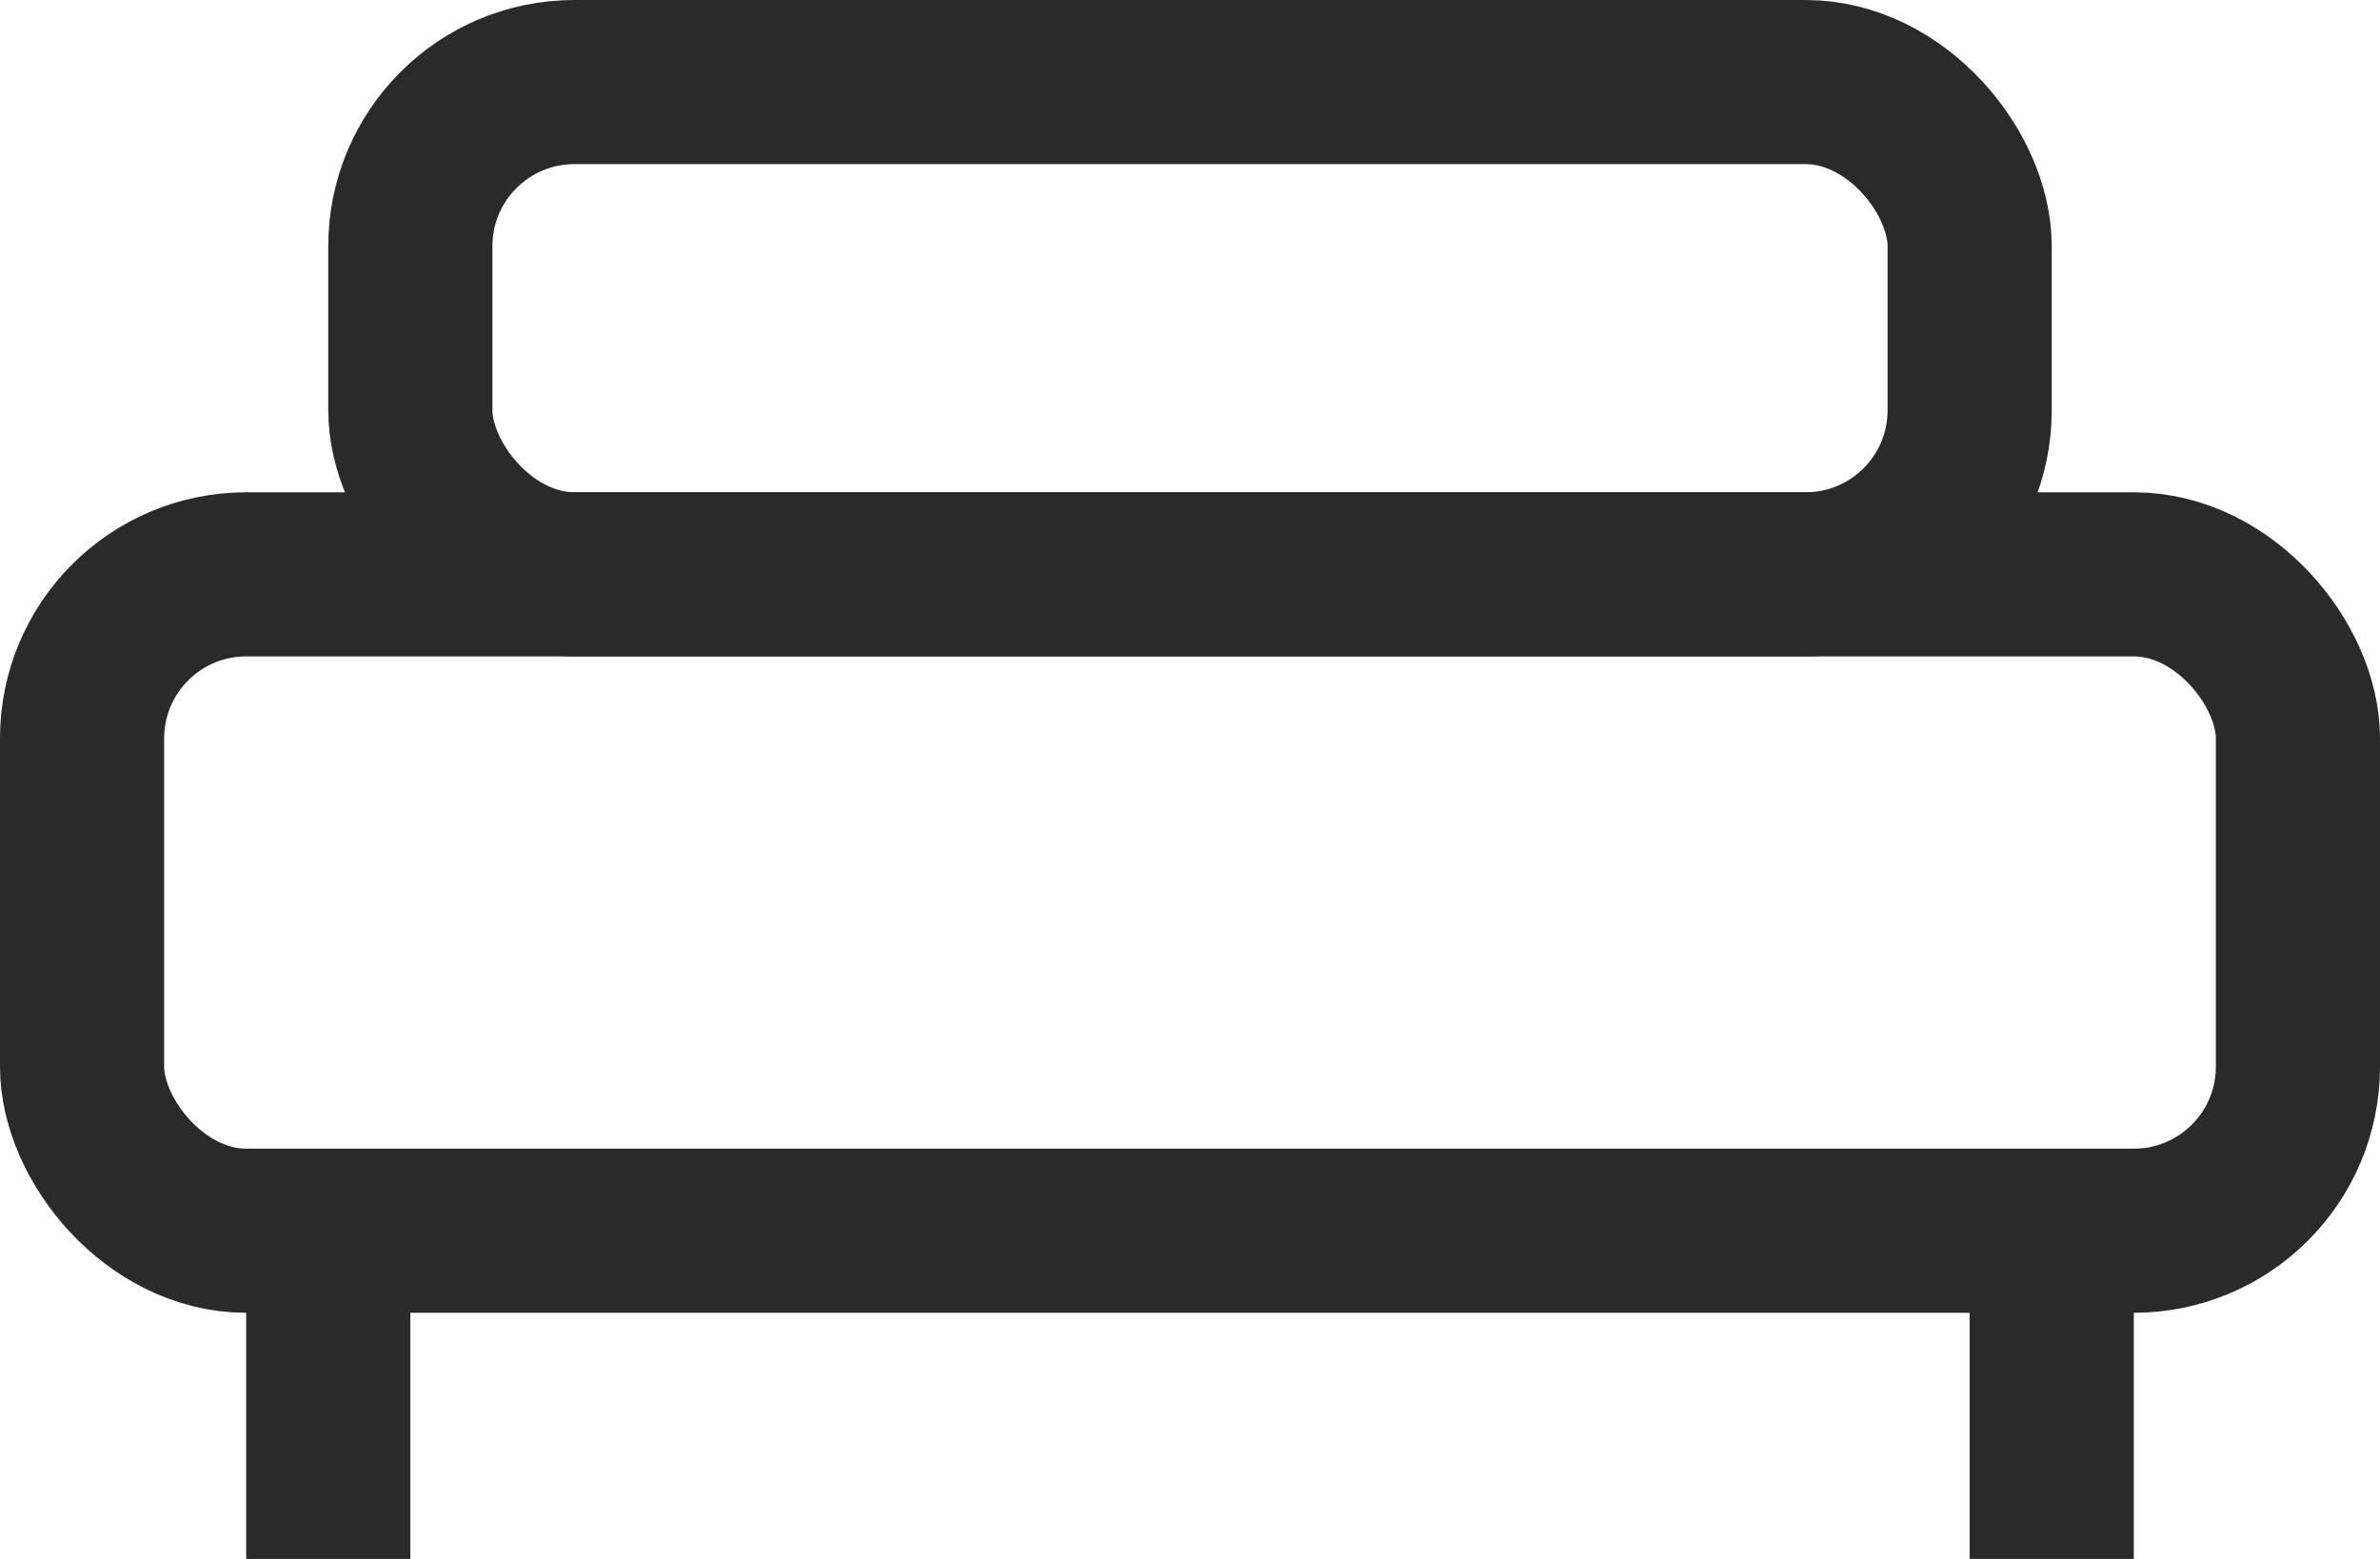
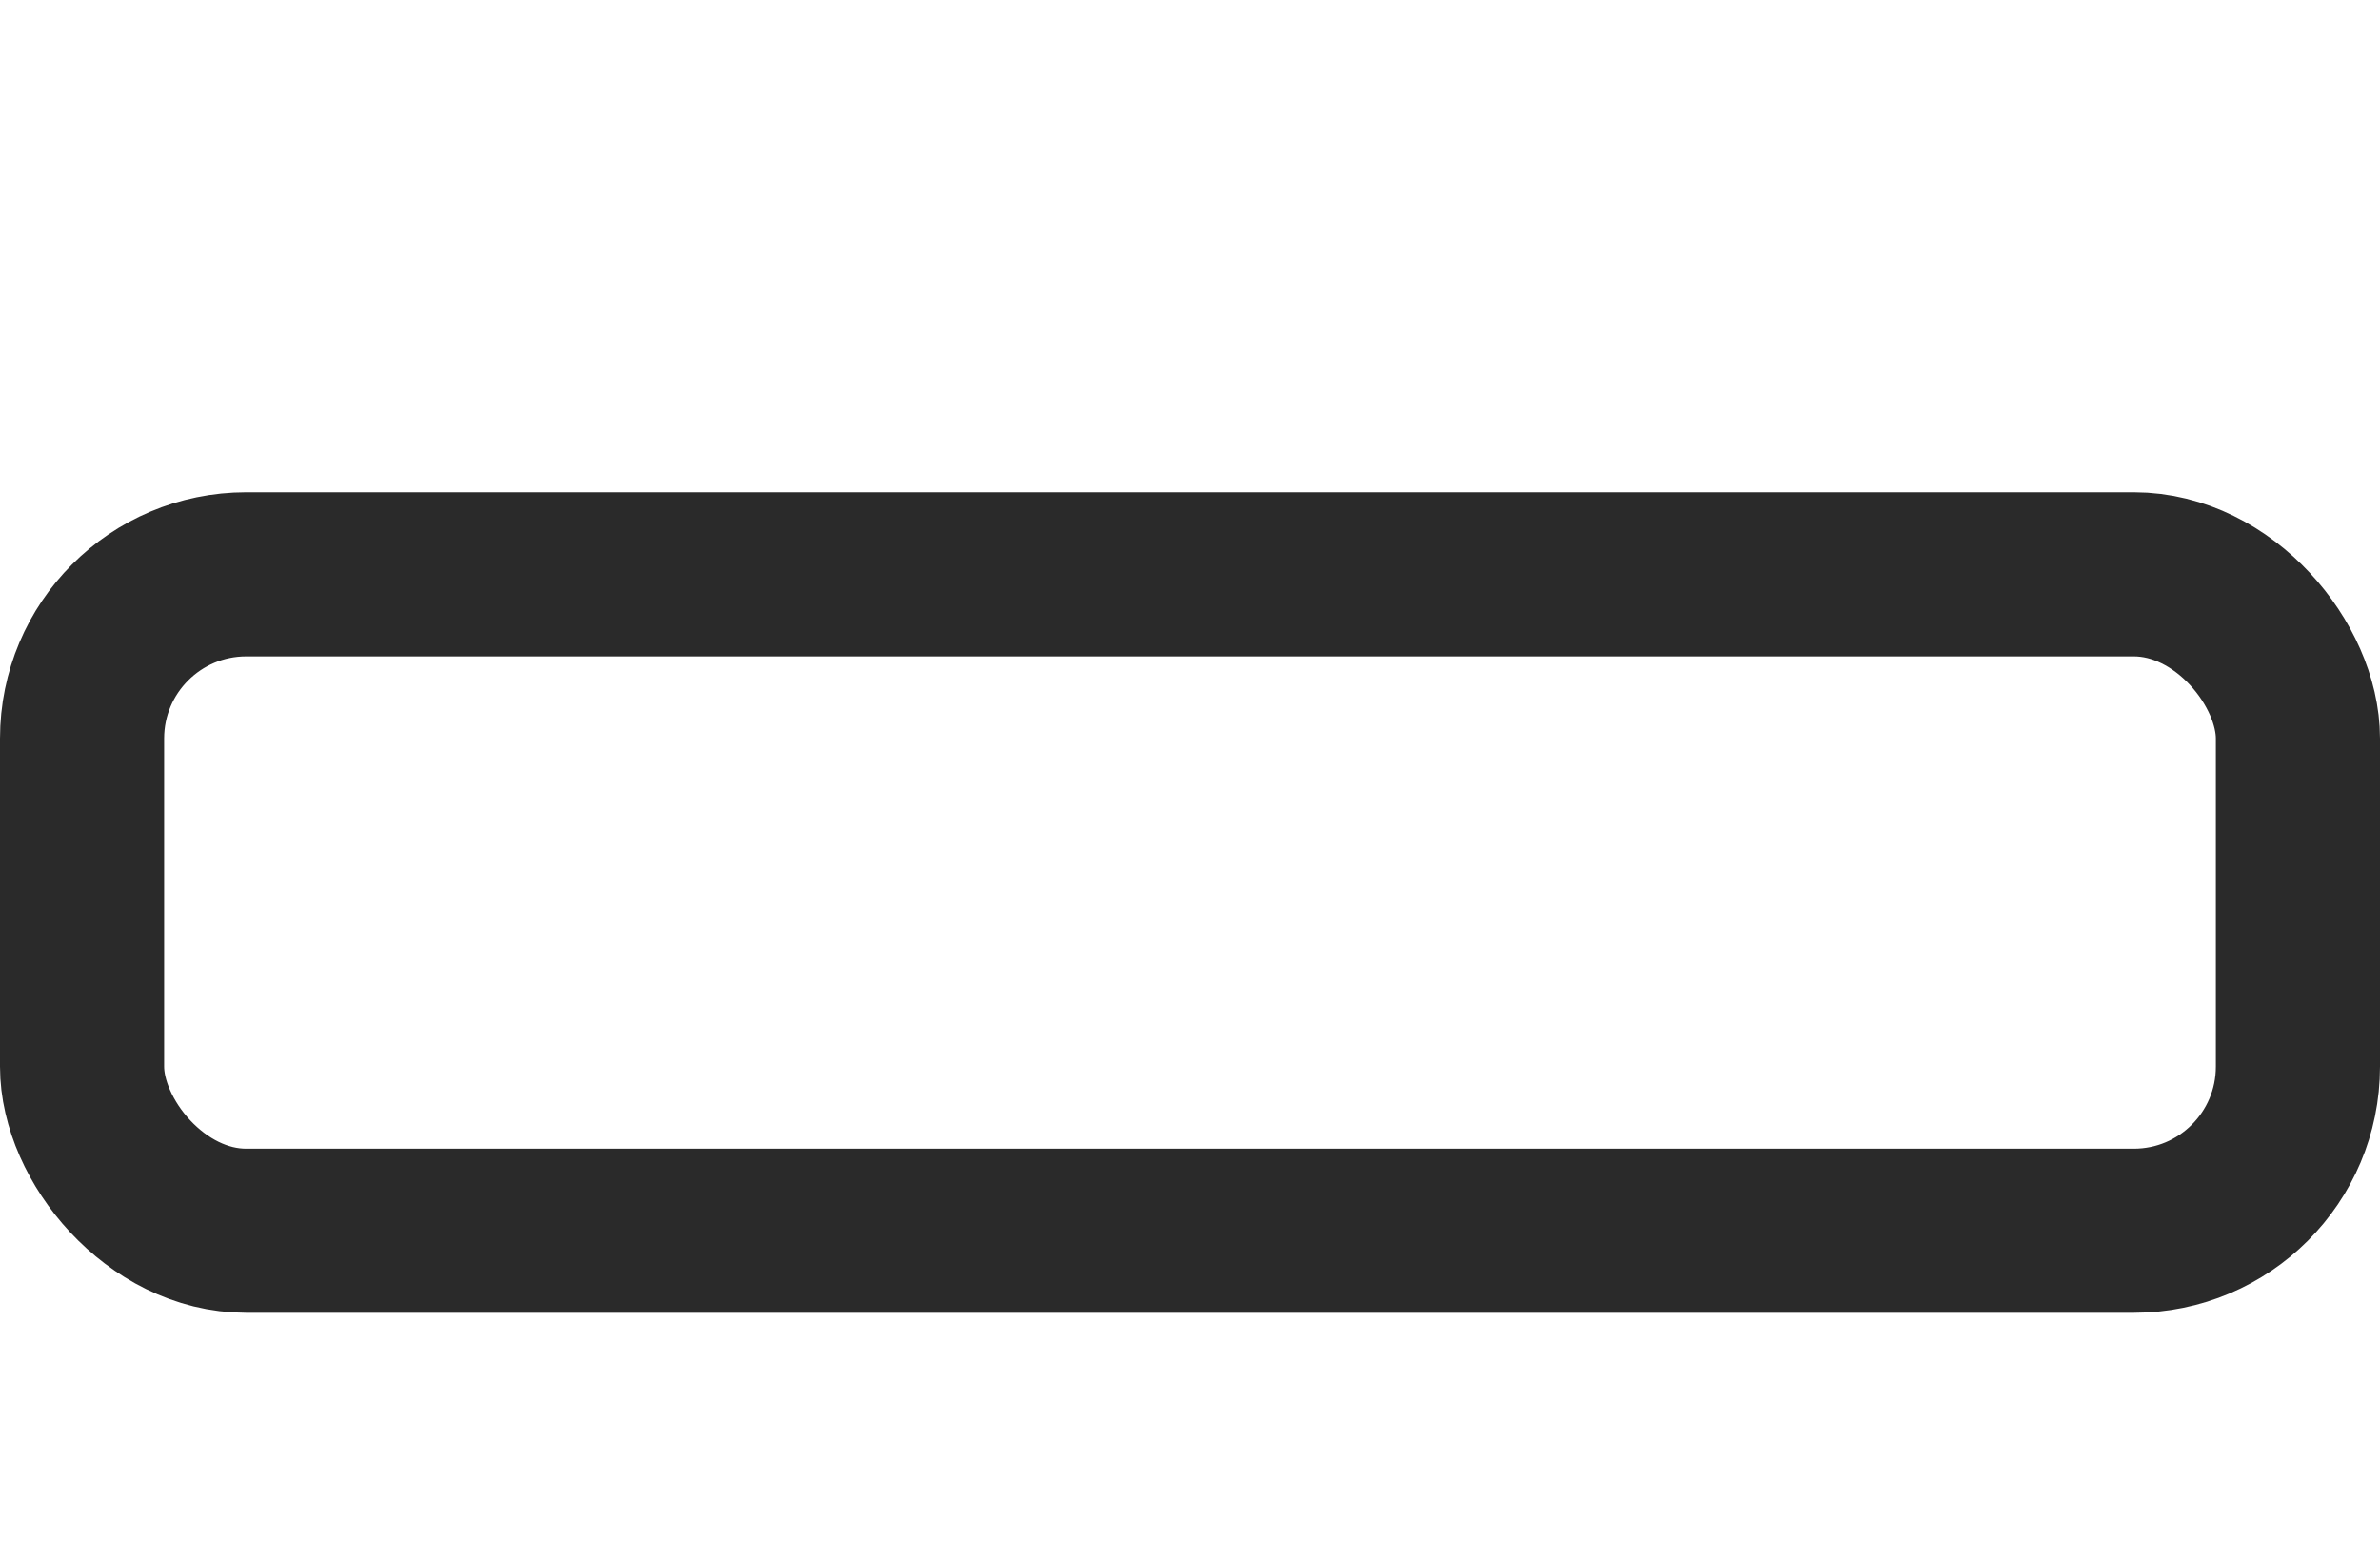
<svg xmlns="http://www.w3.org/2000/svg" width="29" height="19" viewBox="0 0 29 19" fill="none">
  <rect x="1" y="7" width="27" height="8" rx="2" stroke="#2A2A2A" stroke-width="2" />
-   <rect x="5" y="1" width="19" height="6" rx="2" stroke="#2A2A2A" stroke-width="2" />
-   <line x1="4" y1="15.001" x2="4" y2="19" stroke="#2A2A2A" stroke-width="2" />
-   <line x1="25" y1="15.001" x2="25" y2="19" stroke="#2A2A2A" stroke-width="2" />
</svg>